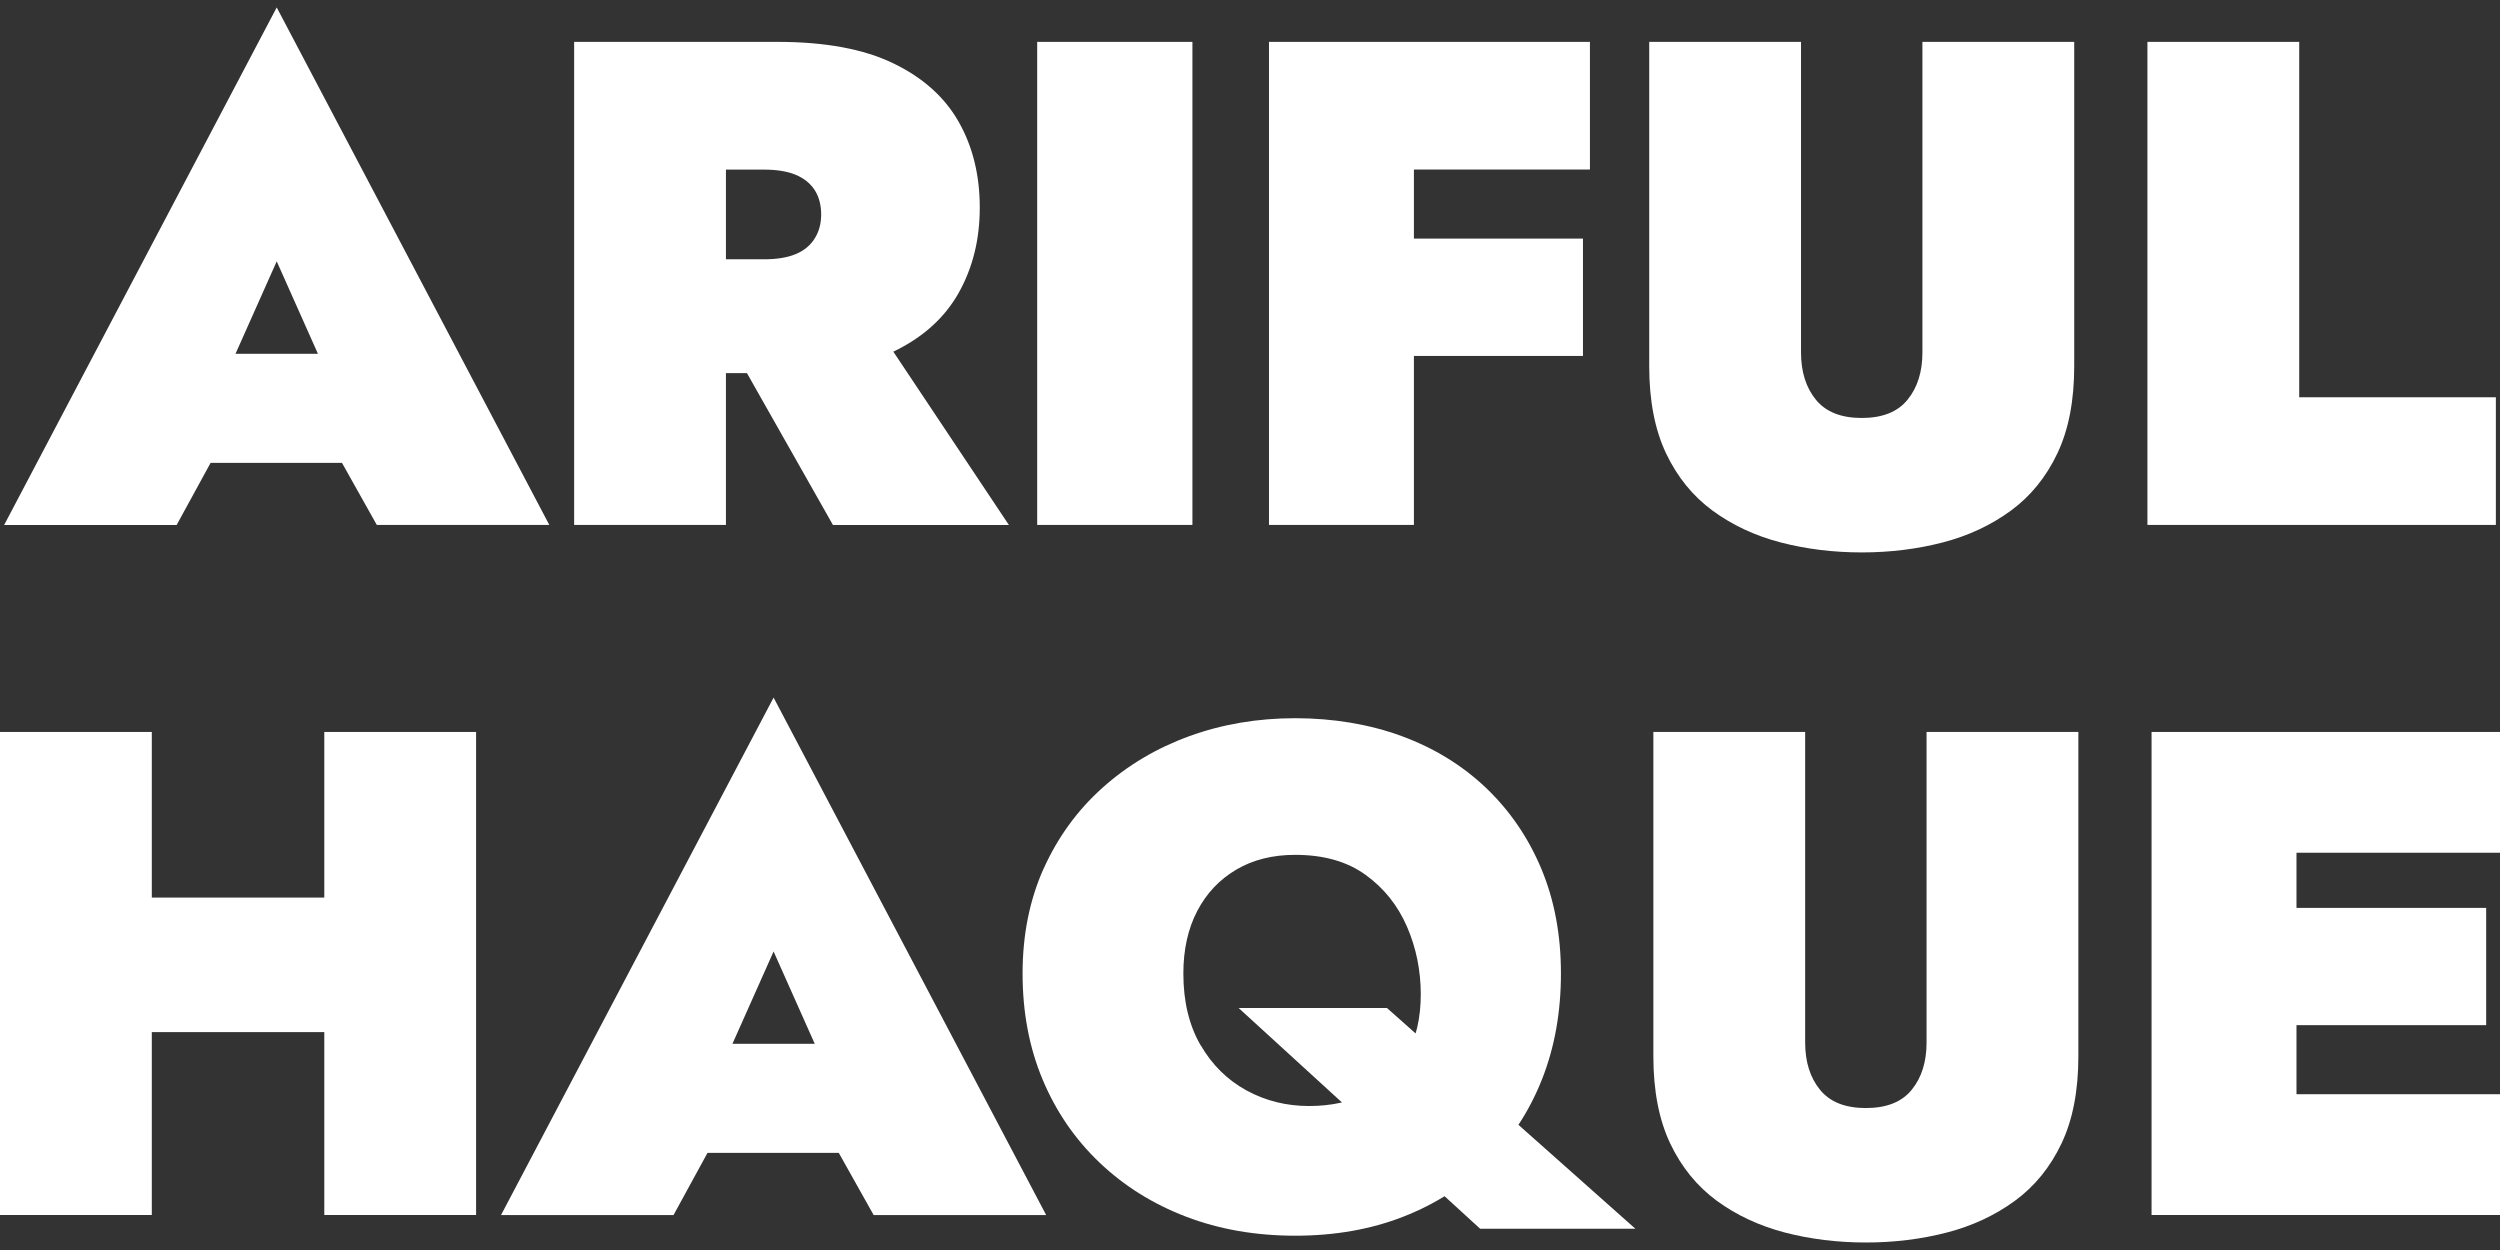
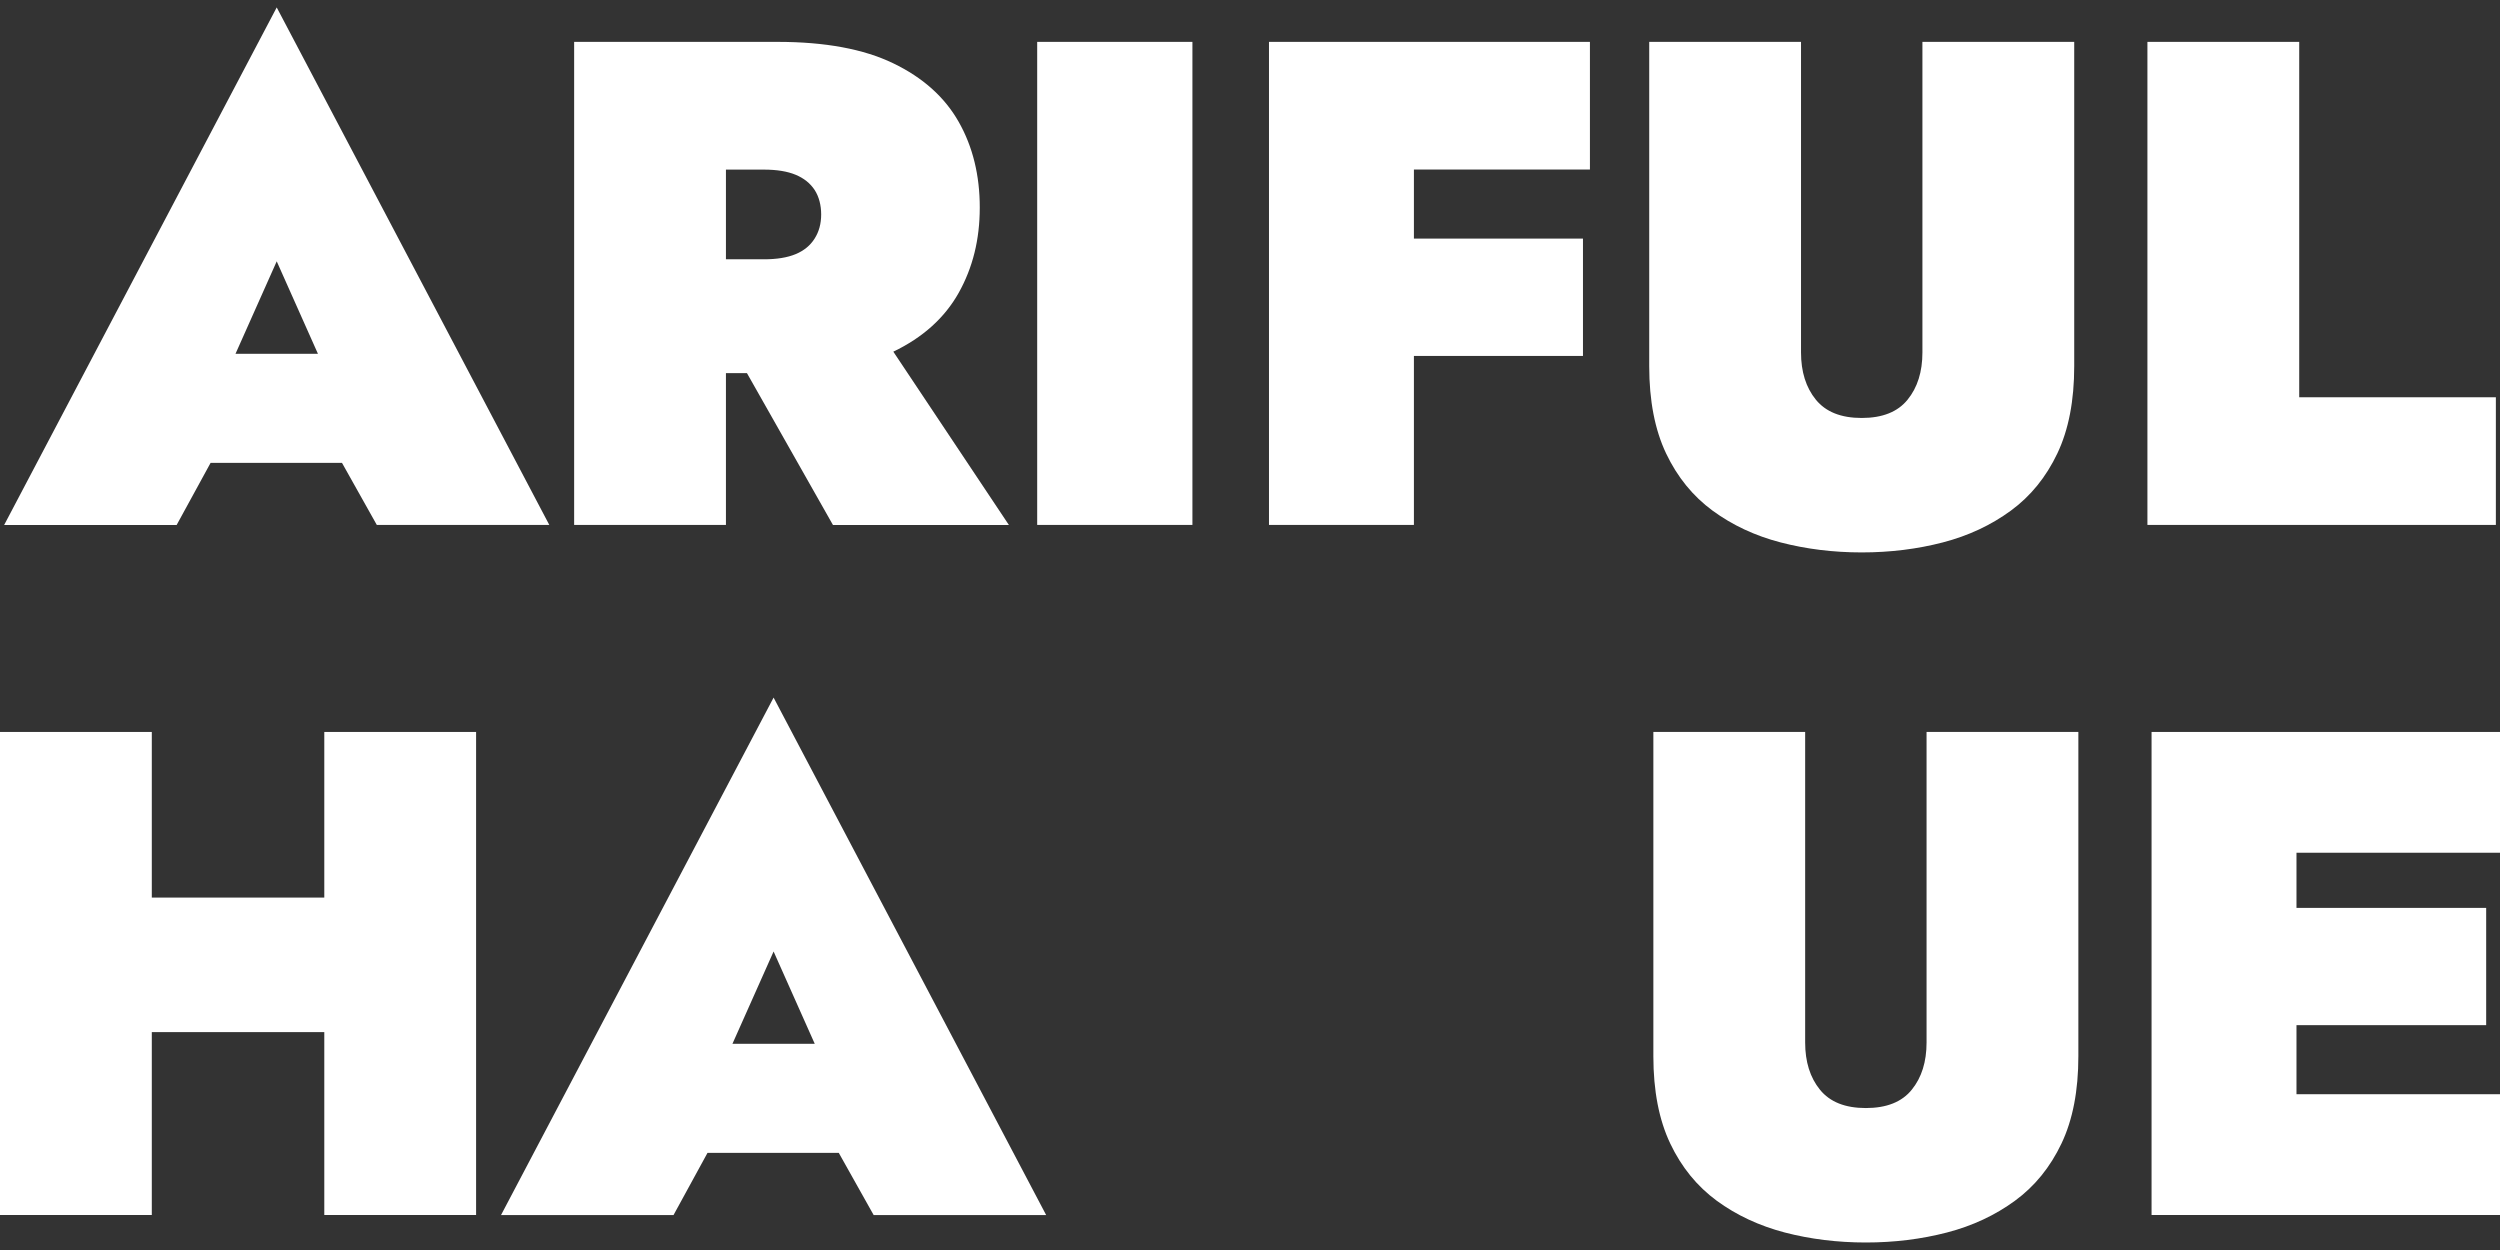
<svg xmlns="http://www.w3.org/2000/svg" id="Layer_1" version="1.1" viewBox="0 0 320 160">
  <rect x="0" y="0" width="320" height="160" fill="#333333" stroke="none" />
  <defs>
    <style>
      .st0 {
        fill: #fff;
      }
    </style>
  </defs>
  <g>
    <path class="st0" d="M27.82,50.5l1.5,4.42-6.71,12.28H.53L35.42.95l34.89,66.24h-22.08l-6.54-11.66,1.33-5.03-7.6-17.05-7.6,17.05ZM19.26,45.29h32.68v13.96H19.26v-13.96Z" />
    <path class="st0" d="M92.92,5.36v61.83h-19.43V5.36h19.43ZM86.03,5.36h13.51c6.06,0,11,.91,14.79,2.74,3.8,1.83,6.59,4.33,8.39,7.51,1.8,3.18,2.69,6.83,2.69,10.95s-.9,7.7-2.69,10.91c-1.8,3.21-4.59,5.73-8.39,7.55-3.8,1.83-8.73,2.74-14.79,2.74h-13.51v-14.57h11.75c1.65,0,3-.22,4.06-.66,1.06-.44,1.87-1.1,2.43-1.99.56-.88.84-1.91.84-3.09s-.28-2.28-.84-3.14c-.56-.85-1.37-1.5-2.43-1.94-1.06-.44-2.42-.66-4.06-.66h-11.75V5.36ZM111.47,40.7l17.67,26.5h-22.52l-15.01-26.5h19.87Z" />
    <path class="st0" d="M152.63,5.36v61.83h-19.87V5.36h19.87Z" />
    <path class="st0" d="M180.98,5.36v61.83h-18.55V5.36h18.55ZM175.86,5.36h27.65v16.34h-27.65V5.36ZM175.86,30.54h26.76v15.02h-26.76v-15.02Z" />
    <path class="st0" d="M230.53,5.36v39.75c0,2.47.63,4.49,1.9,6.05,1.27,1.56,3.22,2.34,5.87,2.34s4.61-.78,5.87-2.34c1.27-1.56,1.9-3.58,1.9-6.05V5.36h19.43v41.51c0,4.42-.72,8.14-2.16,11.17-1.44,3.03-3.43,5.48-5.96,7.33-2.53,1.85-5.43,3.21-8.7,4.06-3.27.85-6.73,1.28-10.38,1.28s-7.11-.43-10.38-1.28c-3.27-.85-6.17-2.21-8.7-4.06-2.53-1.86-4.52-4.3-5.96-7.33-1.44-3.03-2.16-6.76-2.16-11.17V5.36h19.43Z" />
    <path class="st0" d="M294.3,5.36v45.49h25.17v16.34h-44.6V5.36h19.43Z" />
  </g>
  <g>
    <path class="st0" d="M19.43,93.69v61.83H0v-61.83h19.43ZM4.15,114.89h49.46v17.22H4.15v-17.22ZM60.94,93.69v61.83h-19.43v-61.83h19.43Z" />
    <path class="st0" d="M91.42,138.83l1.5,4.42-6.71,12.28h-22.08l34.89-66.24,34.89,66.24h-22.08l-6.54-11.66,1.33-5.03-7.6-17.05-7.6,17.05ZM82.85,133.61h32.68v13.96h-32.68v-13.96Z" />
-     <path class="st0" d="M133.59,111.18c1.8-4,4.3-7.45,7.51-10.33,3.21-2.88,6.92-5.09,11.13-6.62,4.21-1.53,8.73-2.3,13.56-2.3s9.5.77,13.65,2.3c4.15,1.53,7.74,3.74,10.77,6.62,3.03,2.89,5.39,6.33,7.07,10.33,1.68,4.01,2.52,8.48,2.52,13.43s-.81,9.47-2.43,13.56c-1.62,4.09-3.95,7.64-6.98,10.64-3.03,3-6.63,5.31-10.78,6.93s-8.76,2.43-13.82,2.43-9.72-.81-13.96-2.43c-4.24-1.62-7.94-3.93-11.09-6.93-3.15-3-5.58-6.55-7.29-10.64-1.71-4.09-2.56-8.61-2.56-13.56s.9-9.42,2.69-13.43ZM153.69,133.79c1.47,2.53,3.43,4.46,5.87,5.79,2.44,1.33,5.11,1.99,7.99,1.99s5.4-.56,7.55-1.68c2.15-1.12,3.81-2.75,4.99-4.9,1.18-2.15,1.77-4.73,1.77-7.73s-.59-5.95-1.77-8.66c-1.18-2.71-2.94-4.92-5.3-6.62-2.36-1.71-5.36-2.56-9.01-2.56-2.89,0-5.4.63-7.55,1.9-2.15,1.27-3.81,3.03-4.99,5.3-1.18,2.27-1.77,4.93-1.77,7.99,0,3.59.74,6.65,2.21,9.19ZM177.53,129.02l31.8,28.26h-19.87l-30.92-28.26h18.99Z" />
    <path class="st0" d="M231.06,93.69v39.75c0,2.47.63,4.49,1.9,6.05,1.27,1.56,3.22,2.34,5.87,2.34s4.61-.78,5.87-2.34c1.27-1.56,1.9-3.58,1.9-6.05v-39.75h19.43v41.51c0,4.42-.72,8.14-2.16,11.17-1.44,3.03-3.43,5.48-5.96,7.33-2.53,1.85-5.43,3.21-8.7,4.06-3.27.85-6.73,1.28-10.38,1.28s-7.11-.43-10.38-1.28c-3.27-.86-6.17-2.21-8.7-4.06-2.53-1.86-4.52-4.3-5.96-7.33-1.44-3.03-2.16-6.76-2.16-11.17v-41.51h19.43Z" />
    <path class="st0" d="M293.95,93.69v61.83h-18.55v-61.83h18.55ZM288.82,93.69h31.18v15.46h-31.18v-15.46ZM288.82,116.21h29.41v15.01h-29.41v-15.01ZM288.82,140.06h31.18v15.46h-31.18v-15.46Z" />
  </g>
</svg>